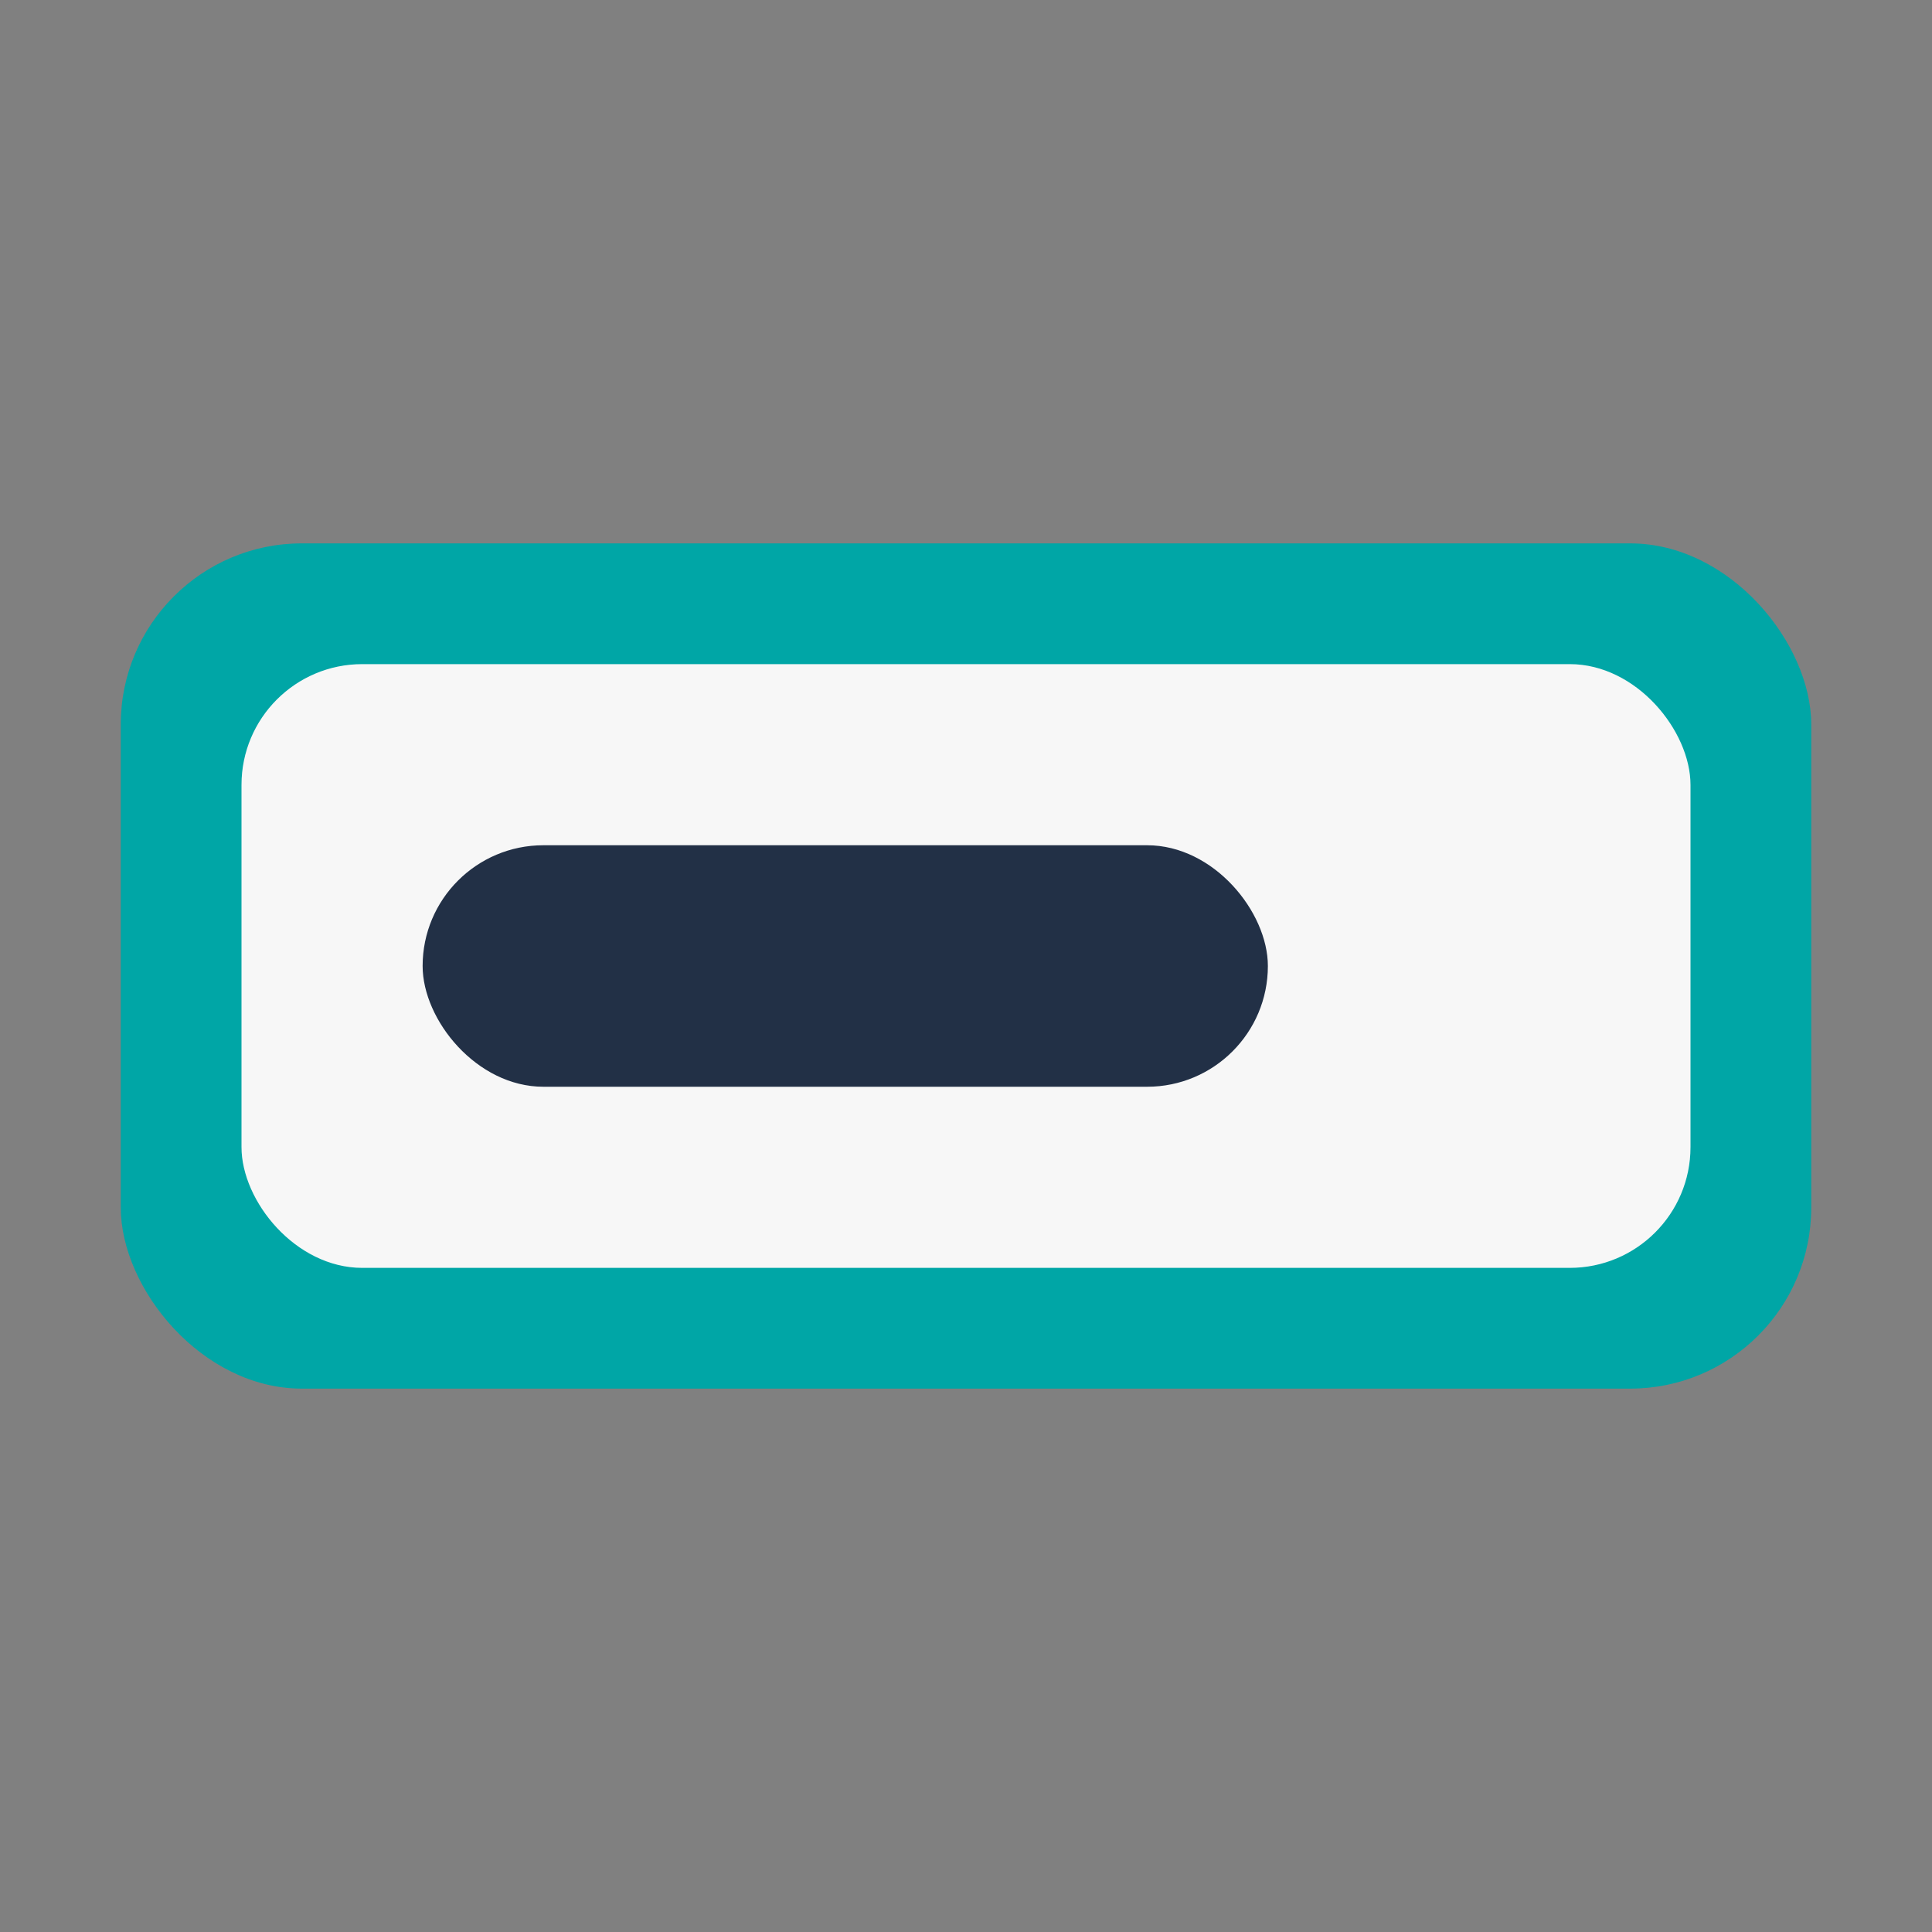
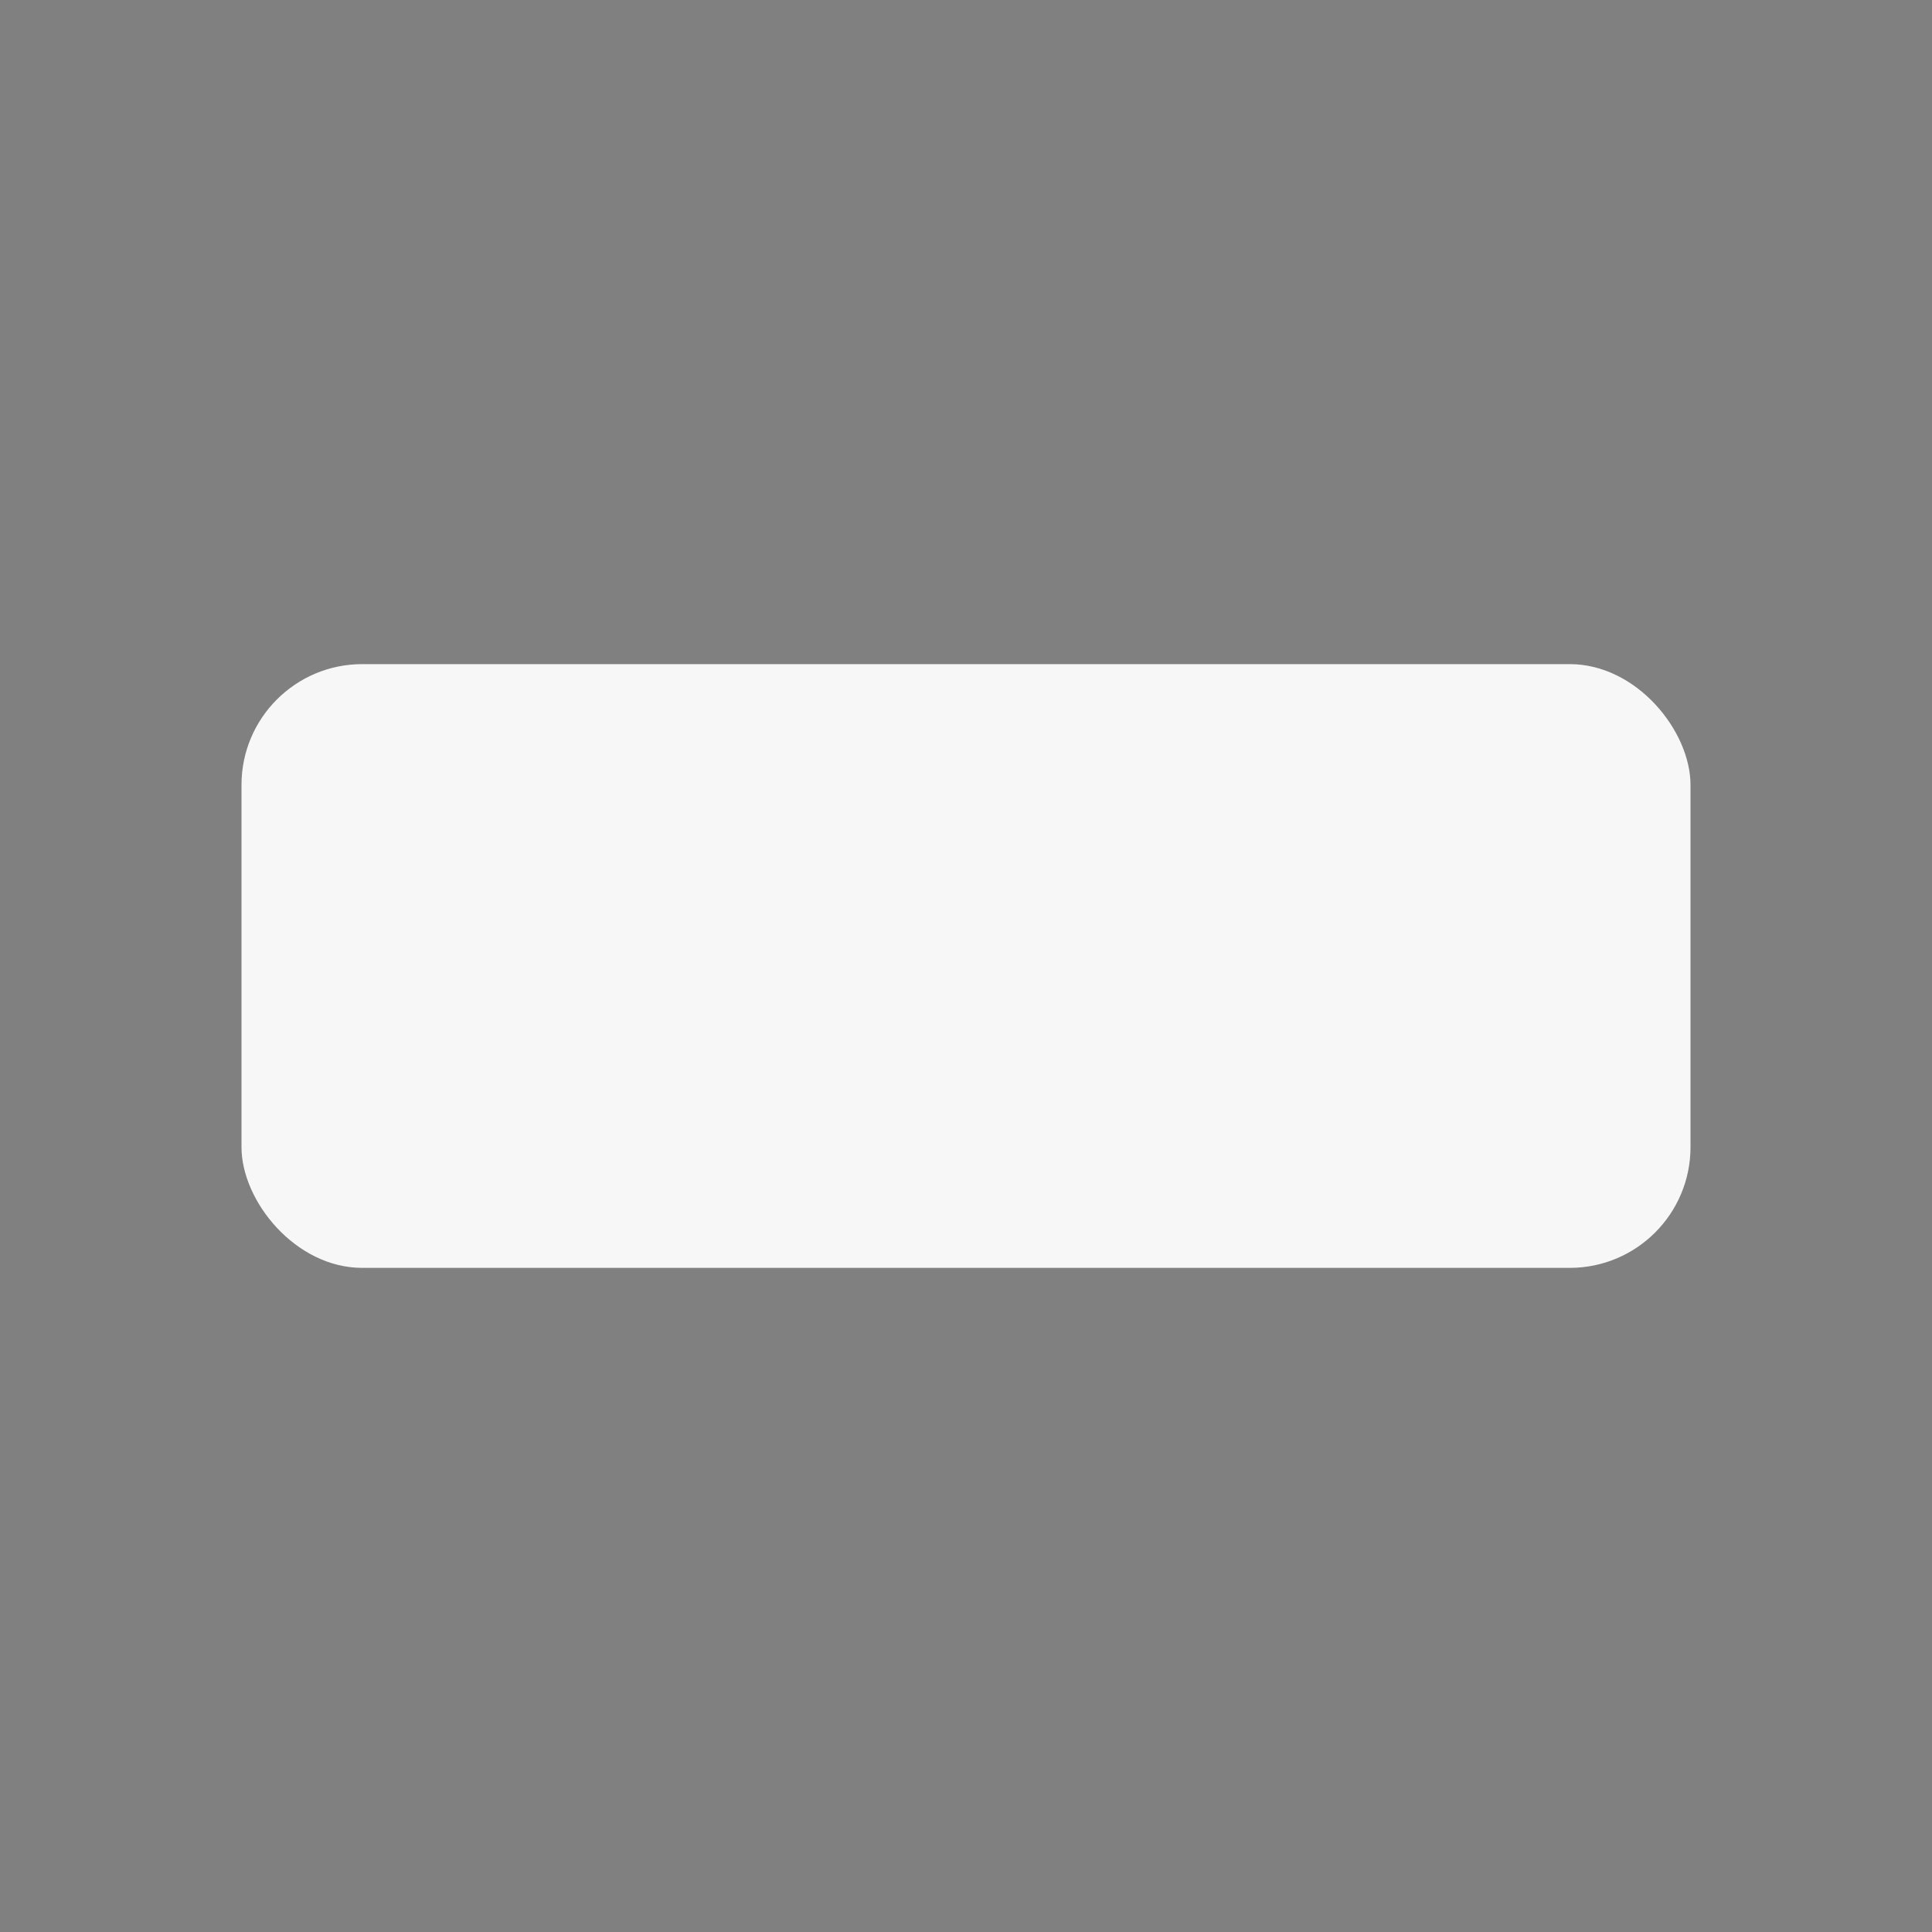
<svg xmlns="http://www.w3.org/2000/svg" width="32" height="32" viewBox="0 0 32 32">
  <rect x="0" y="0" width="32" height="32" fill="#808080" stroke="none" />
-   <rect width="28" height="14" x="2" y="9" rx="3" fill="#00A6A6" />
  <rect x="4" y="11" width="24" height="10" rx="2" fill="#F7F7F7" />
-   <rect x="7" y="14" width="14" height="4" rx="2" fill="#223046" />
</svg>